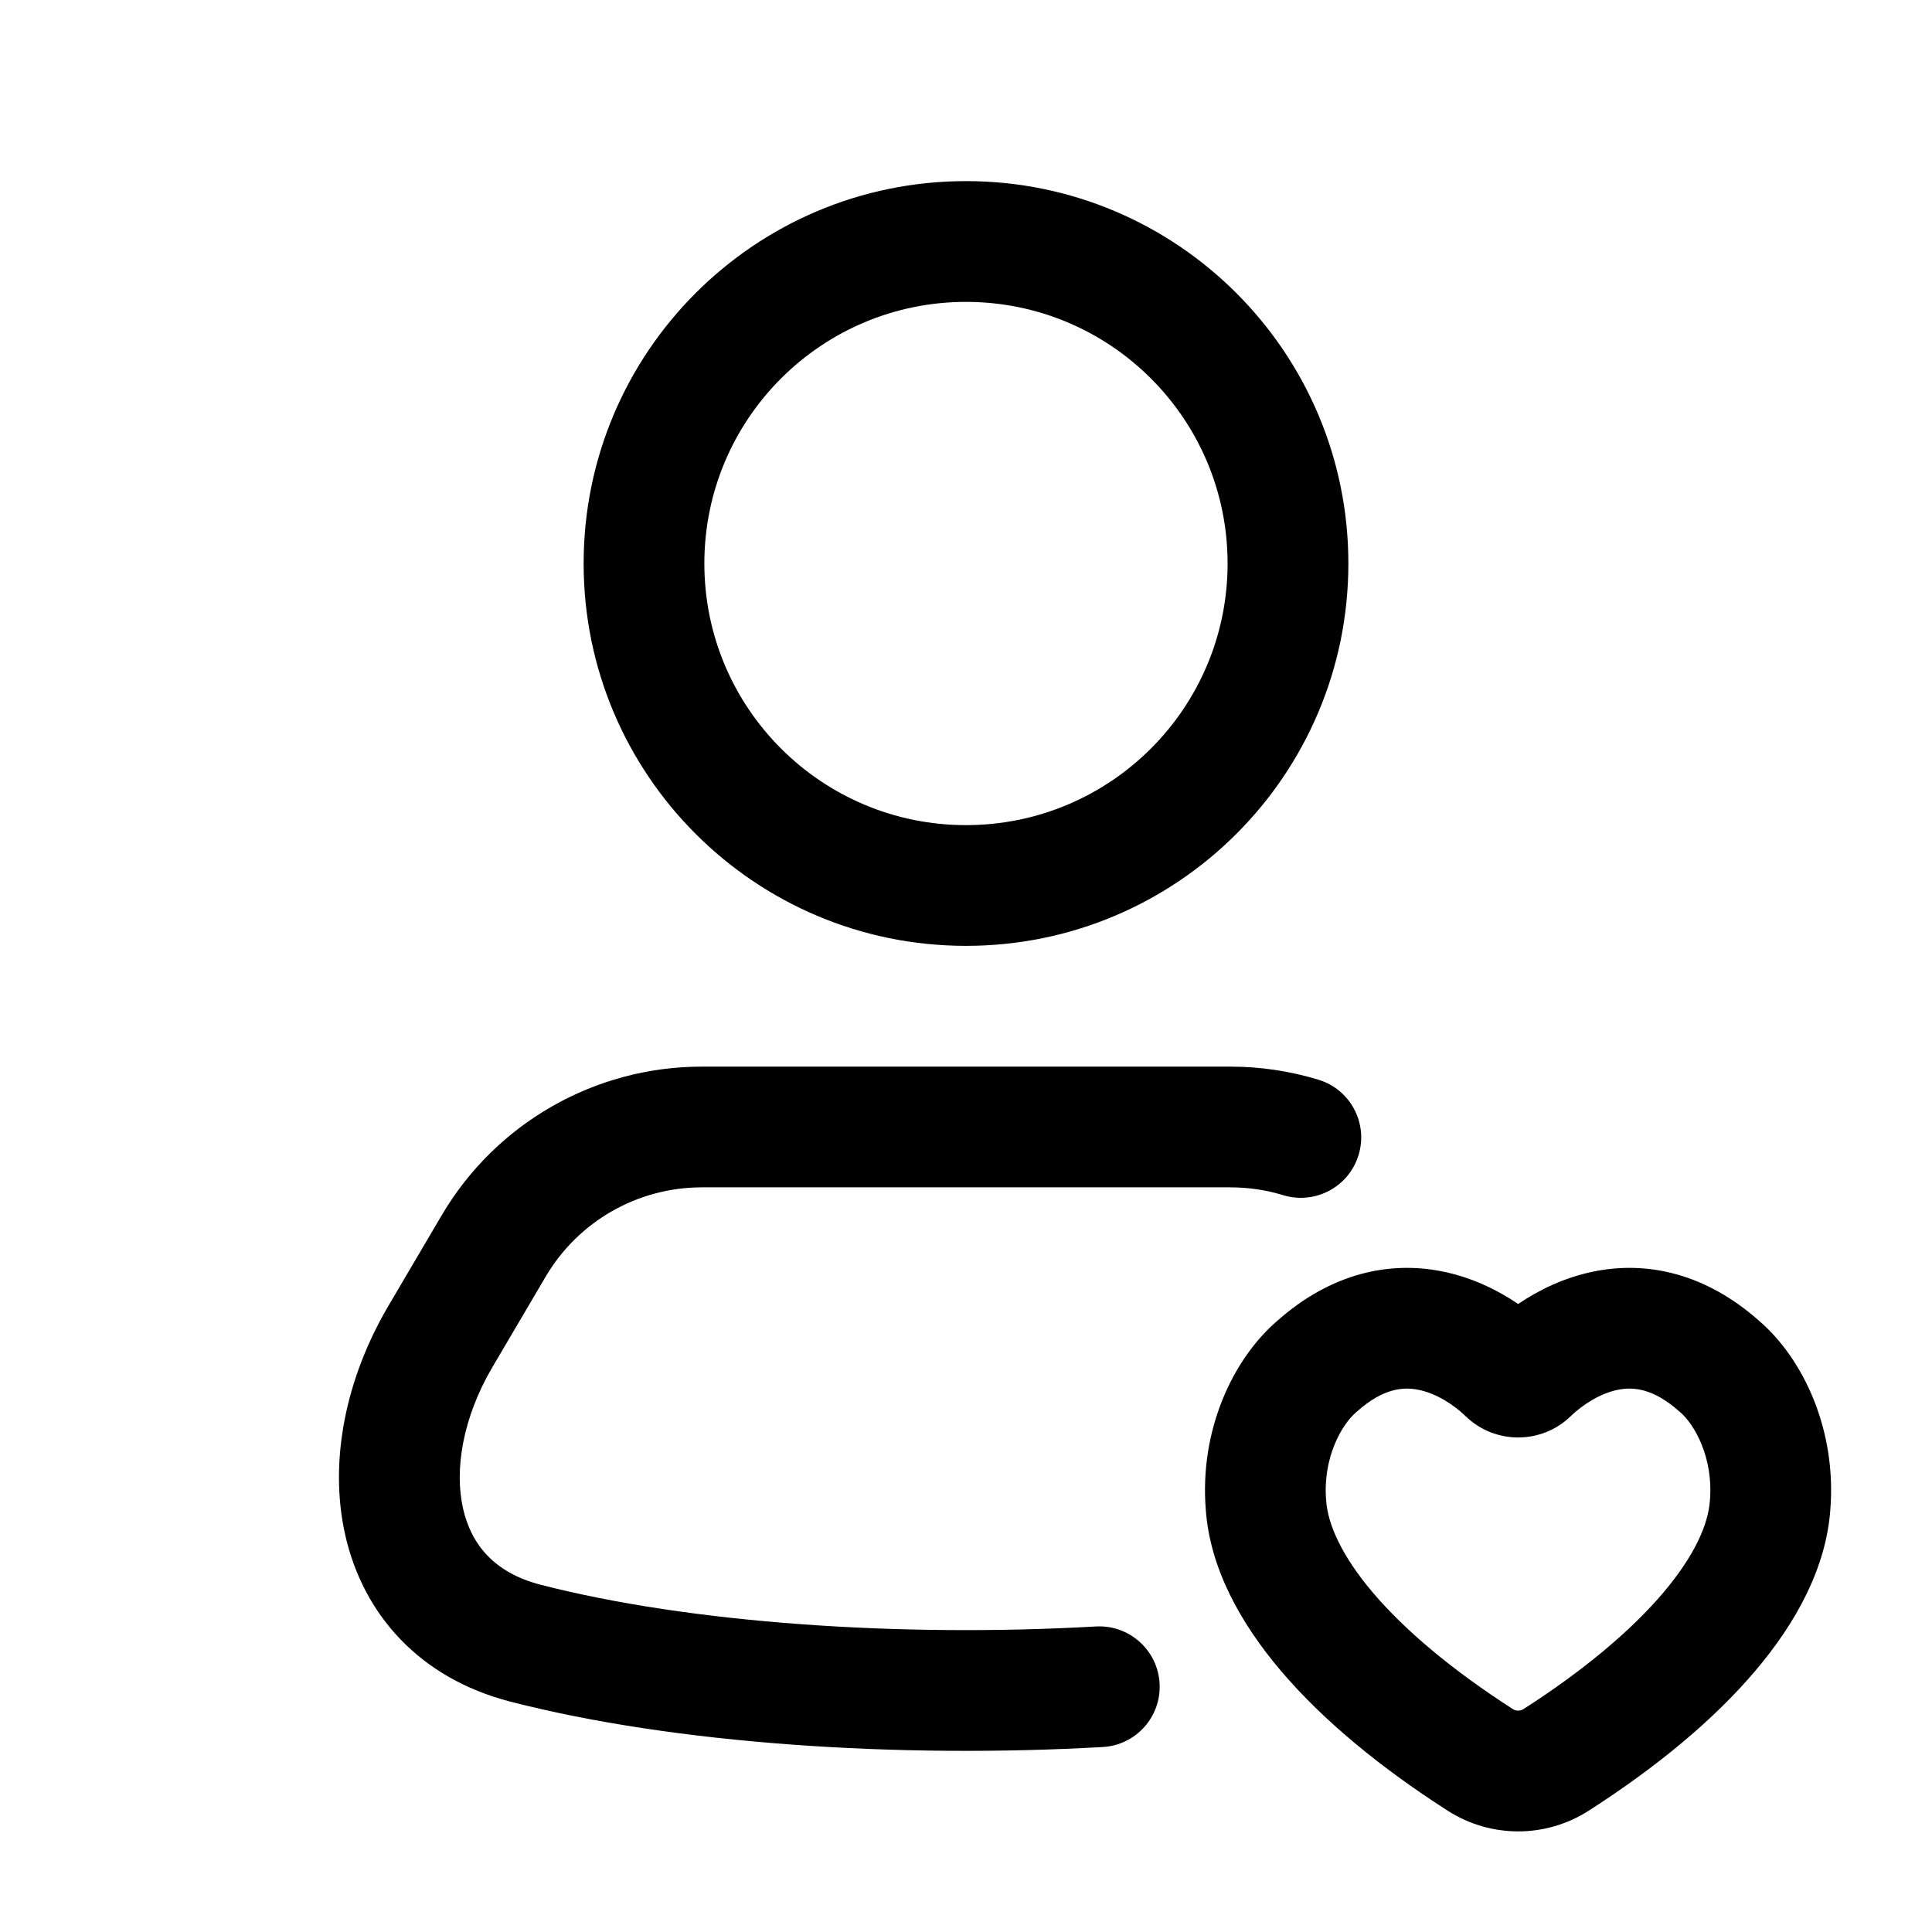
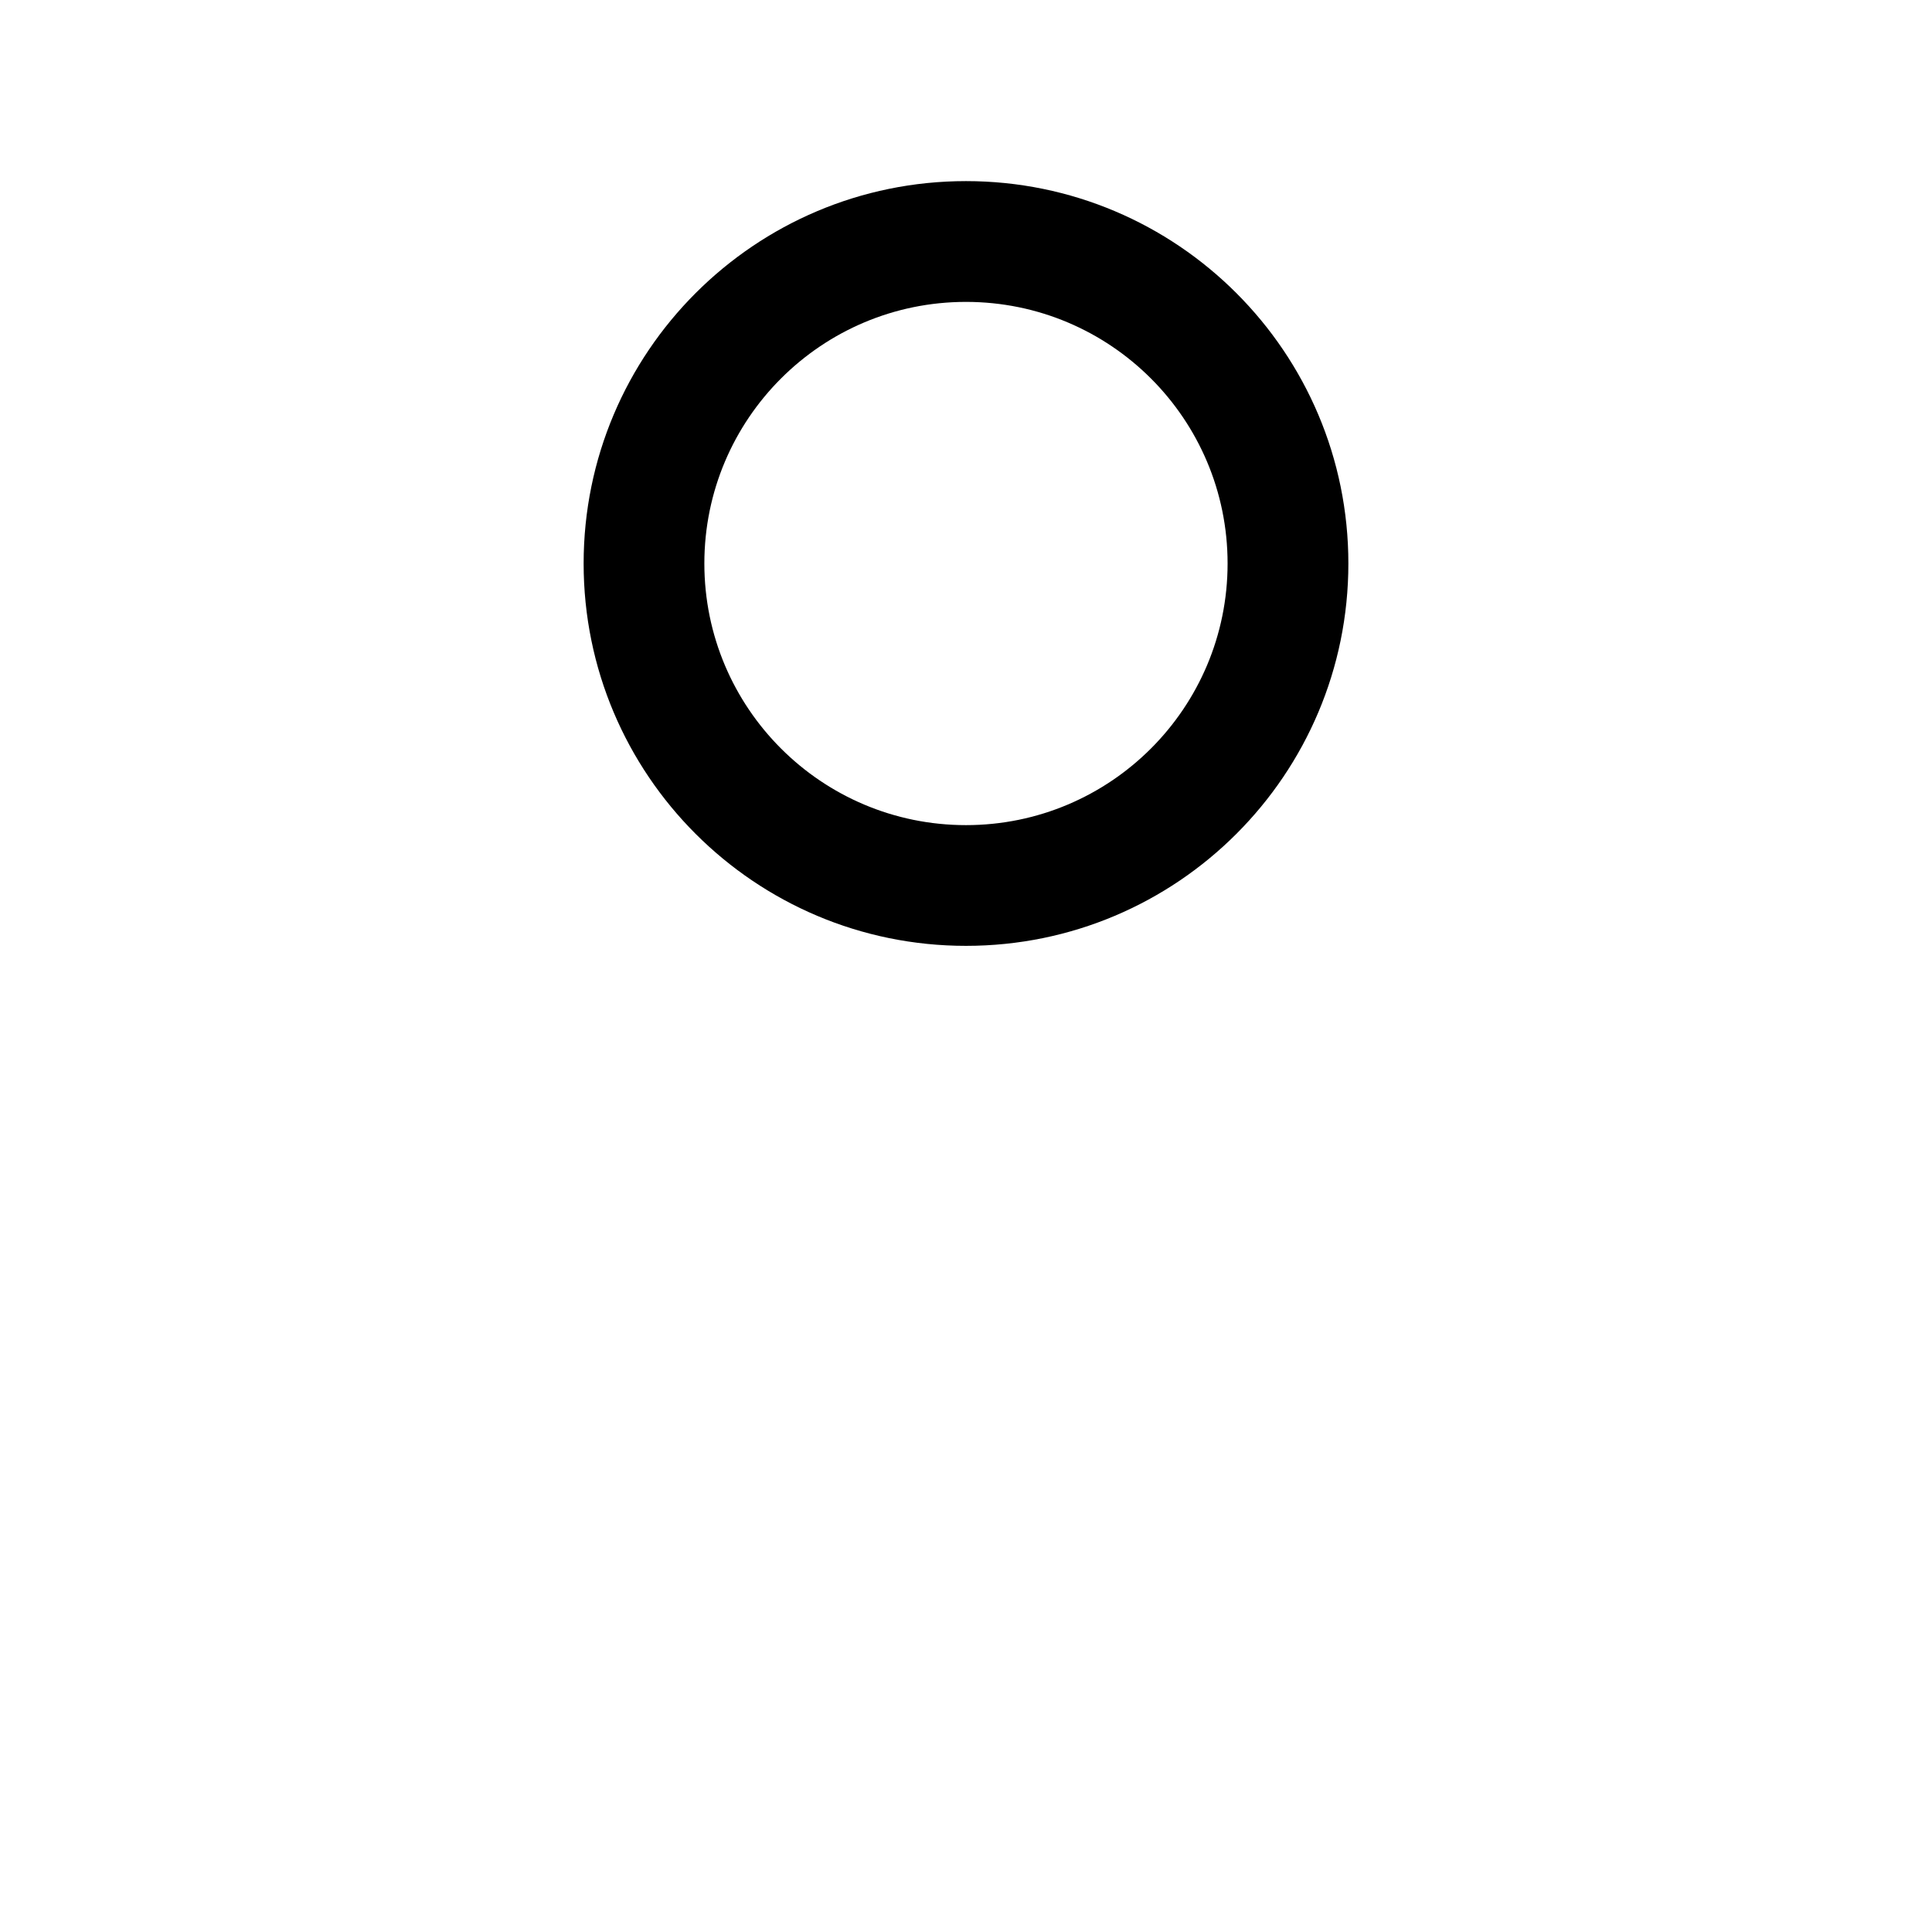
<svg xmlns="http://www.w3.org/2000/svg" width="35" height="35" viewBox="0 0 35 35" fill="none">
  <path fill-rule="evenodd" clip-rule="evenodd" d="M10.573 10.208C10.573 6.383 13.674 3.281 17.5 3.281C21.326 3.281 24.427 6.383 24.427 10.208C24.427 14.034 21.326 17.135 17.5 17.135C13.674 17.135 10.573 14.034 10.573 10.208ZM17.5 5.469C14.882 5.469 12.76 7.591 12.76 10.208C12.76 12.826 14.882 14.948 17.5 14.948C20.117 14.948 22.239 12.826 22.239 10.208C22.239 7.591 20.117 5.469 17.5 5.469Z" fill="black" />
-   <path d="M12.713 21.51C11.55 21.51 10.475 22.126 9.885 23.128L8.92 24.768C8.378 25.69 8.229 26.633 8.39 27.335C8.538 27.978 8.951 28.491 9.79 28.708C12.485 29.404 16.3 29.667 19.853 29.465C20.456 29.431 20.973 29.893 21.007 30.496C21.041 31.099 20.58 31.615 19.977 31.649C16.276 31.859 12.221 31.595 9.243 30.826C7.592 30.399 6.584 29.243 6.258 27.825C5.946 26.466 6.273 24.954 7.035 23.659L8 22.019C8.982 20.348 10.775 19.323 12.713 19.323H22.292C22.839 19.323 23.375 19.405 23.884 19.56C24.462 19.735 24.788 20.346 24.612 20.924C24.436 21.502 23.825 21.828 23.247 21.652C22.942 21.559 22.621 21.51 22.292 21.51H12.713Z" fill="black" />
-   <path fill-rule="evenodd" clip-rule="evenodd" d="M28.889 23.031C29.834 22.844 30.89 23.06 31.869 23.929C32.673 24.621 33.274 25.909 33.158 27.351C33.081 28.4 32.543 29.392 31.798 30.27C31.043 31.16 30.008 32.016 28.78 32.803C28.002 33.302 27.005 33.302 26.227 32.803C24.999 32.016 23.962 31.16 23.206 30.27C22.461 29.393 21.92 28.401 21.844 27.351C21.727 25.905 22.336 24.619 23.138 23.929C24.117 23.06 25.172 22.844 26.118 23.031C26.663 23.139 27.132 23.371 27.503 23.623C27.875 23.371 28.343 23.139 28.889 23.031ZM28.45 25.66C28.664 25.453 28.983 25.242 29.312 25.177C29.576 25.125 29.942 25.141 30.421 25.569L30.44 25.585C30.694 25.802 31.041 26.401 30.977 27.178L30.976 27.189C30.947 27.601 30.714 28.166 30.13 28.855C29.555 29.532 28.704 30.253 27.599 30.962C27.541 30.999 27.466 30.999 27.407 30.962C26.302 30.252 25.449 29.532 24.873 28.854C24.288 28.165 24.055 27.6 24.025 27.189L24.024 27.178C23.961 26.405 24.309 25.805 24.567 25.585L24.585 25.569C25.065 25.141 25.43 25.125 25.694 25.177C26.024 25.242 26.342 25.453 26.556 25.66C27.083 26.168 27.923 26.168 28.45 25.66Z" fill="black" />
</svg>